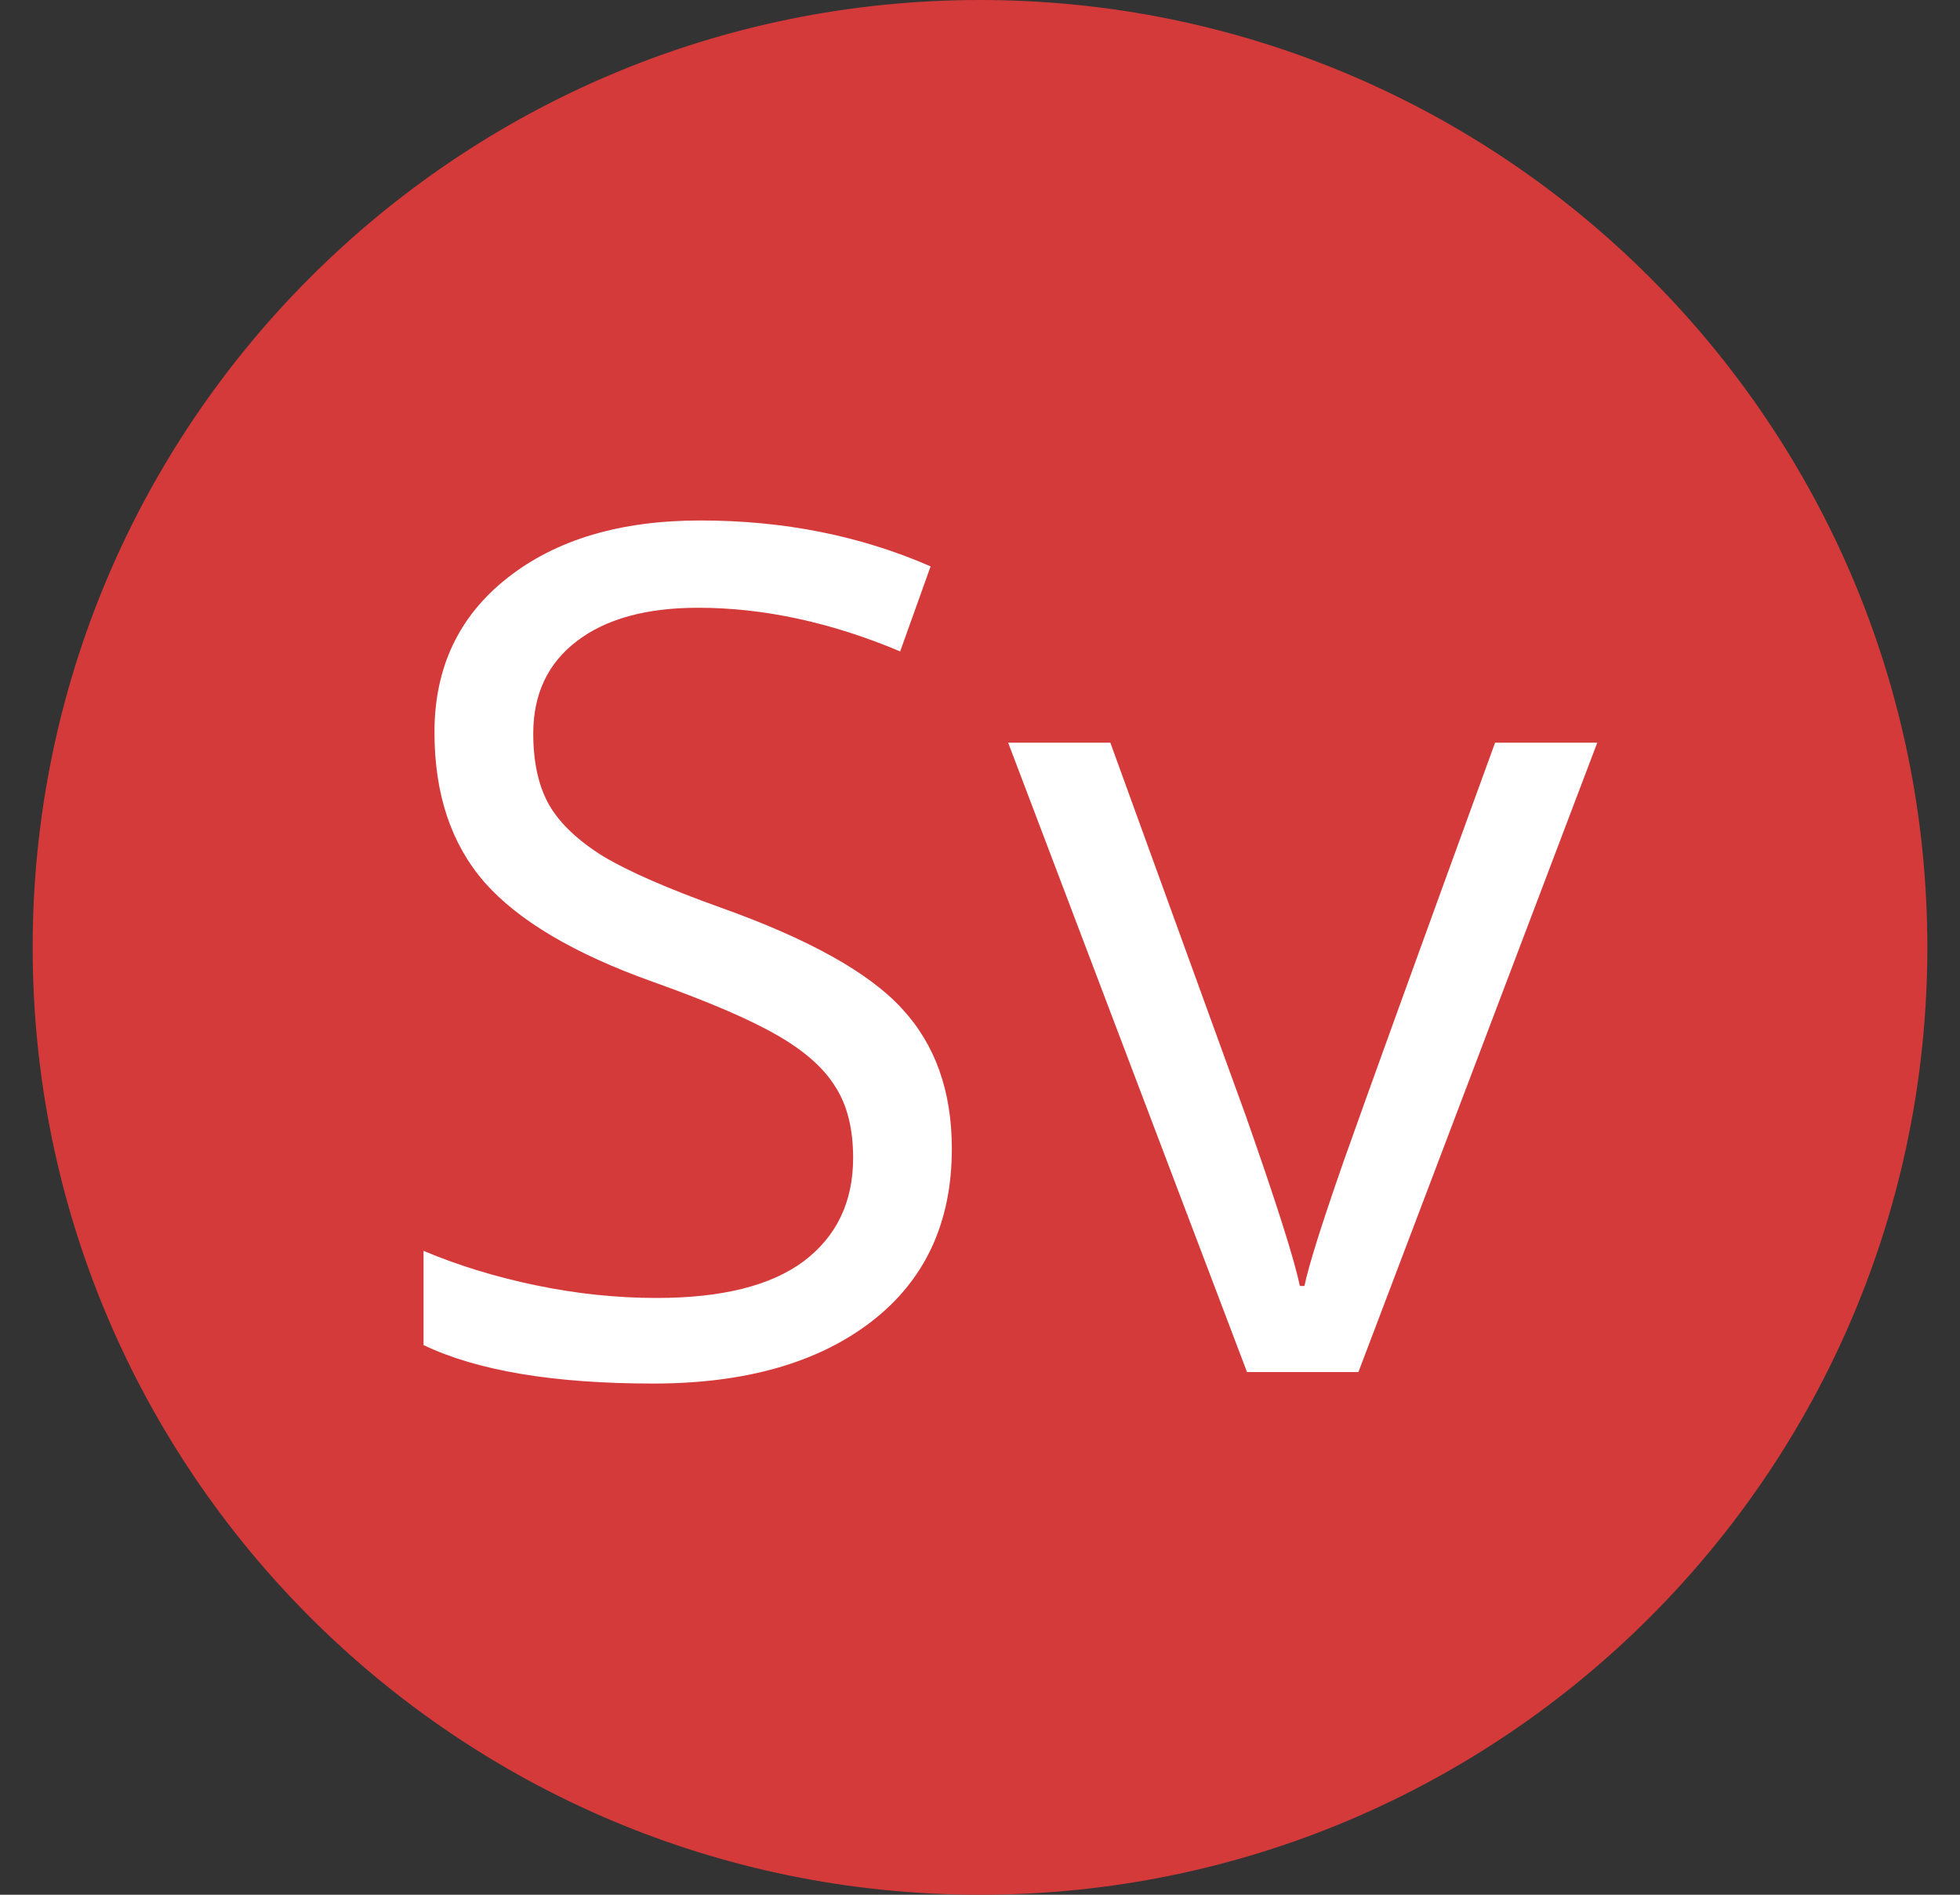
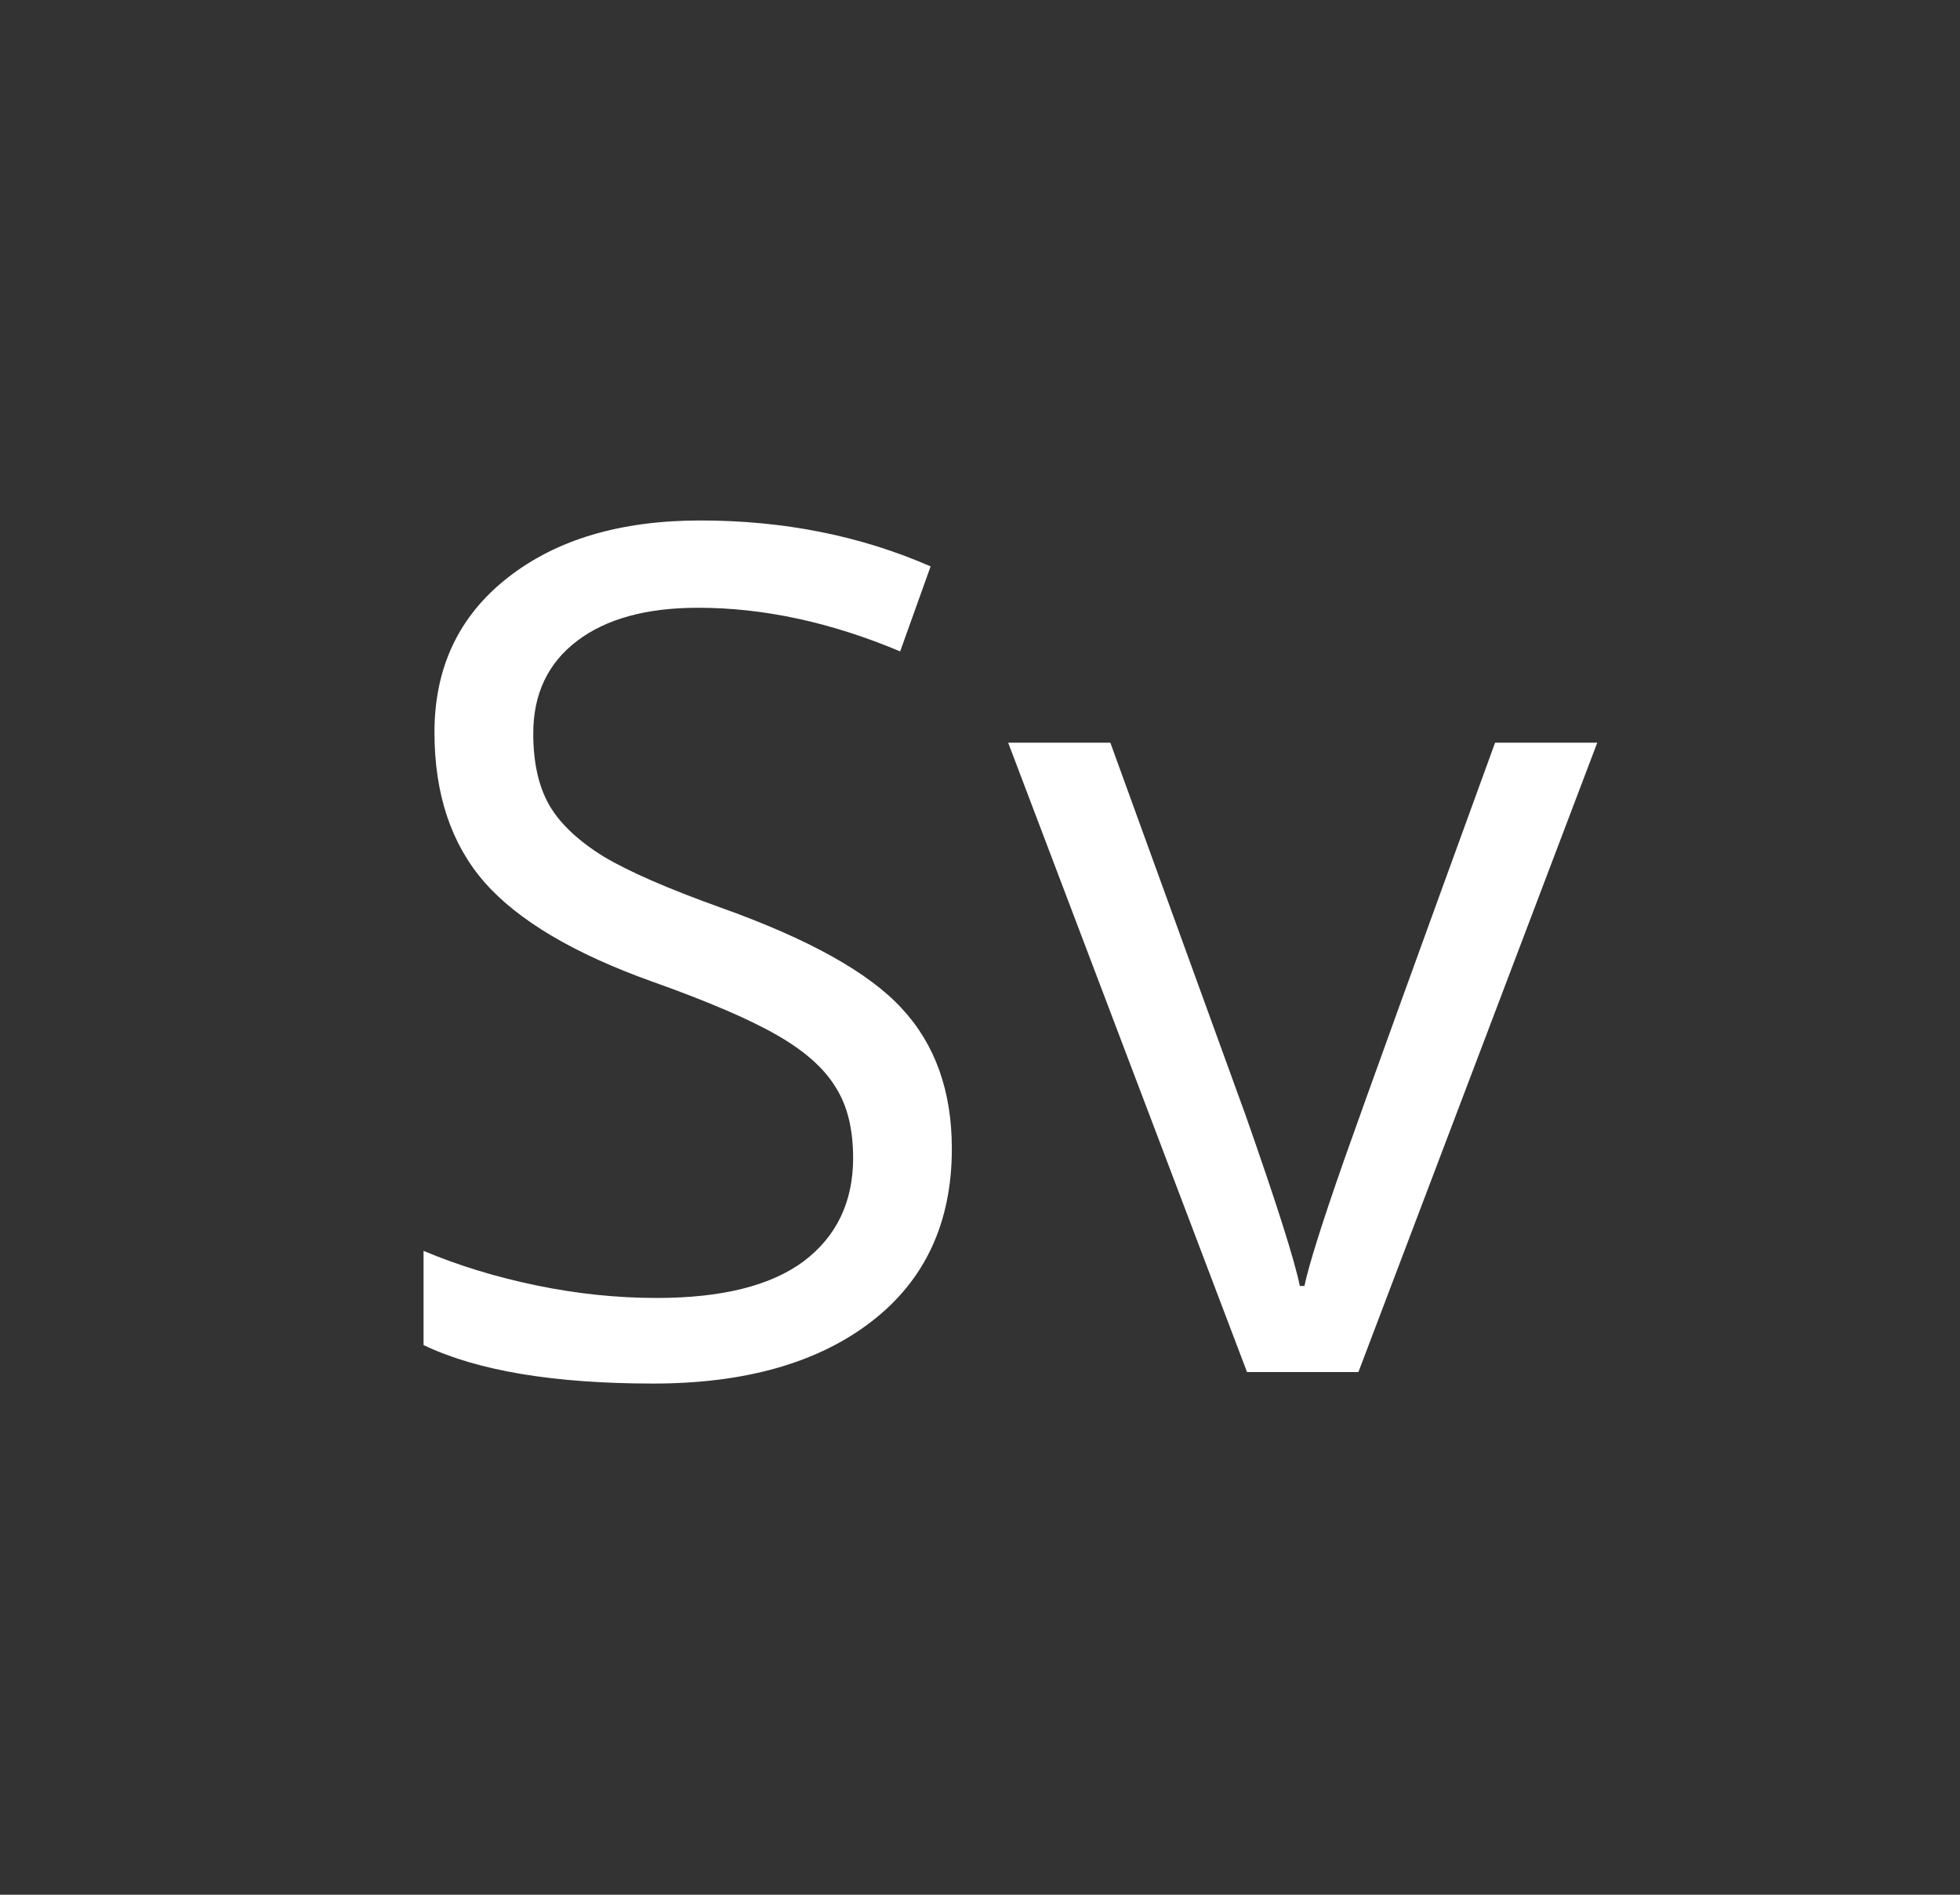
<svg xmlns="http://www.w3.org/2000/svg" width="30" height="29" viewBox="0 0 30 29" fill="none">
  <rect x="0" y="0" width="30" height="29" fill="#333333" stroke="none" />
-   <path d="M0.5 14.5C0.5 6.492 6.992 0 15 0V0C23.008 0 29.5 6.492 29.5 14.5V14.5C29.5 22.508 23.008 29 15 29V29C6.992 29 0.5 22.508 0.5 14.5V14.5Z" fill="#D53A3A" />
  <path d="M14.569 17.581C14.569 18.712 14.159 19.594 13.339 20.227C12.519 20.859 11.405 21.176 9.999 21.176C8.476 21.176 7.304 20.98 6.483 20.587V19.145C7.011 19.368 7.585 19.544 8.206 19.673C8.827 19.802 9.442 19.866 10.052 19.866C11.048 19.866 11.798 19.679 12.302 19.304C12.806 18.923 13.058 18.395 13.058 17.722C13.058 17.276 12.967 16.913 12.785 16.632C12.609 16.345 12.31 16.081 11.889 15.841C11.473 15.601 10.837 15.328 9.981 15.023C8.786 14.596 7.931 14.089 7.415 13.503C6.905 12.917 6.65 12.152 6.65 11.209C6.65 10.219 7.022 9.431 7.767 8.845C8.511 8.259 9.495 7.966 10.72 7.966C11.997 7.966 13.172 8.2 14.244 8.669L13.778 9.97C12.718 9.524 11.687 9.302 10.685 9.302C9.894 9.302 9.275 9.472 8.83 9.812C8.385 10.151 8.162 10.623 8.162 11.227C8.162 11.672 8.244 12.038 8.408 12.325C8.572 12.606 8.848 12.867 9.234 13.107C9.627 13.342 10.225 13.602 11.027 13.89C12.375 14.37 13.301 14.886 13.805 15.437C14.315 15.987 14.569 16.702 14.569 17.581ZM19.087 21L15.431 11.367H16.995L19.069 17.08C19.538 18.416 19.814 19.283 19.895 19.682H19.966C20.03 19.371 20.232 18.73 20.572 17.757C20.918 16.778 21.689 14.648 22.884 11.367H24.448L20.792 21H19.087Z" fill="white" />
</svg>